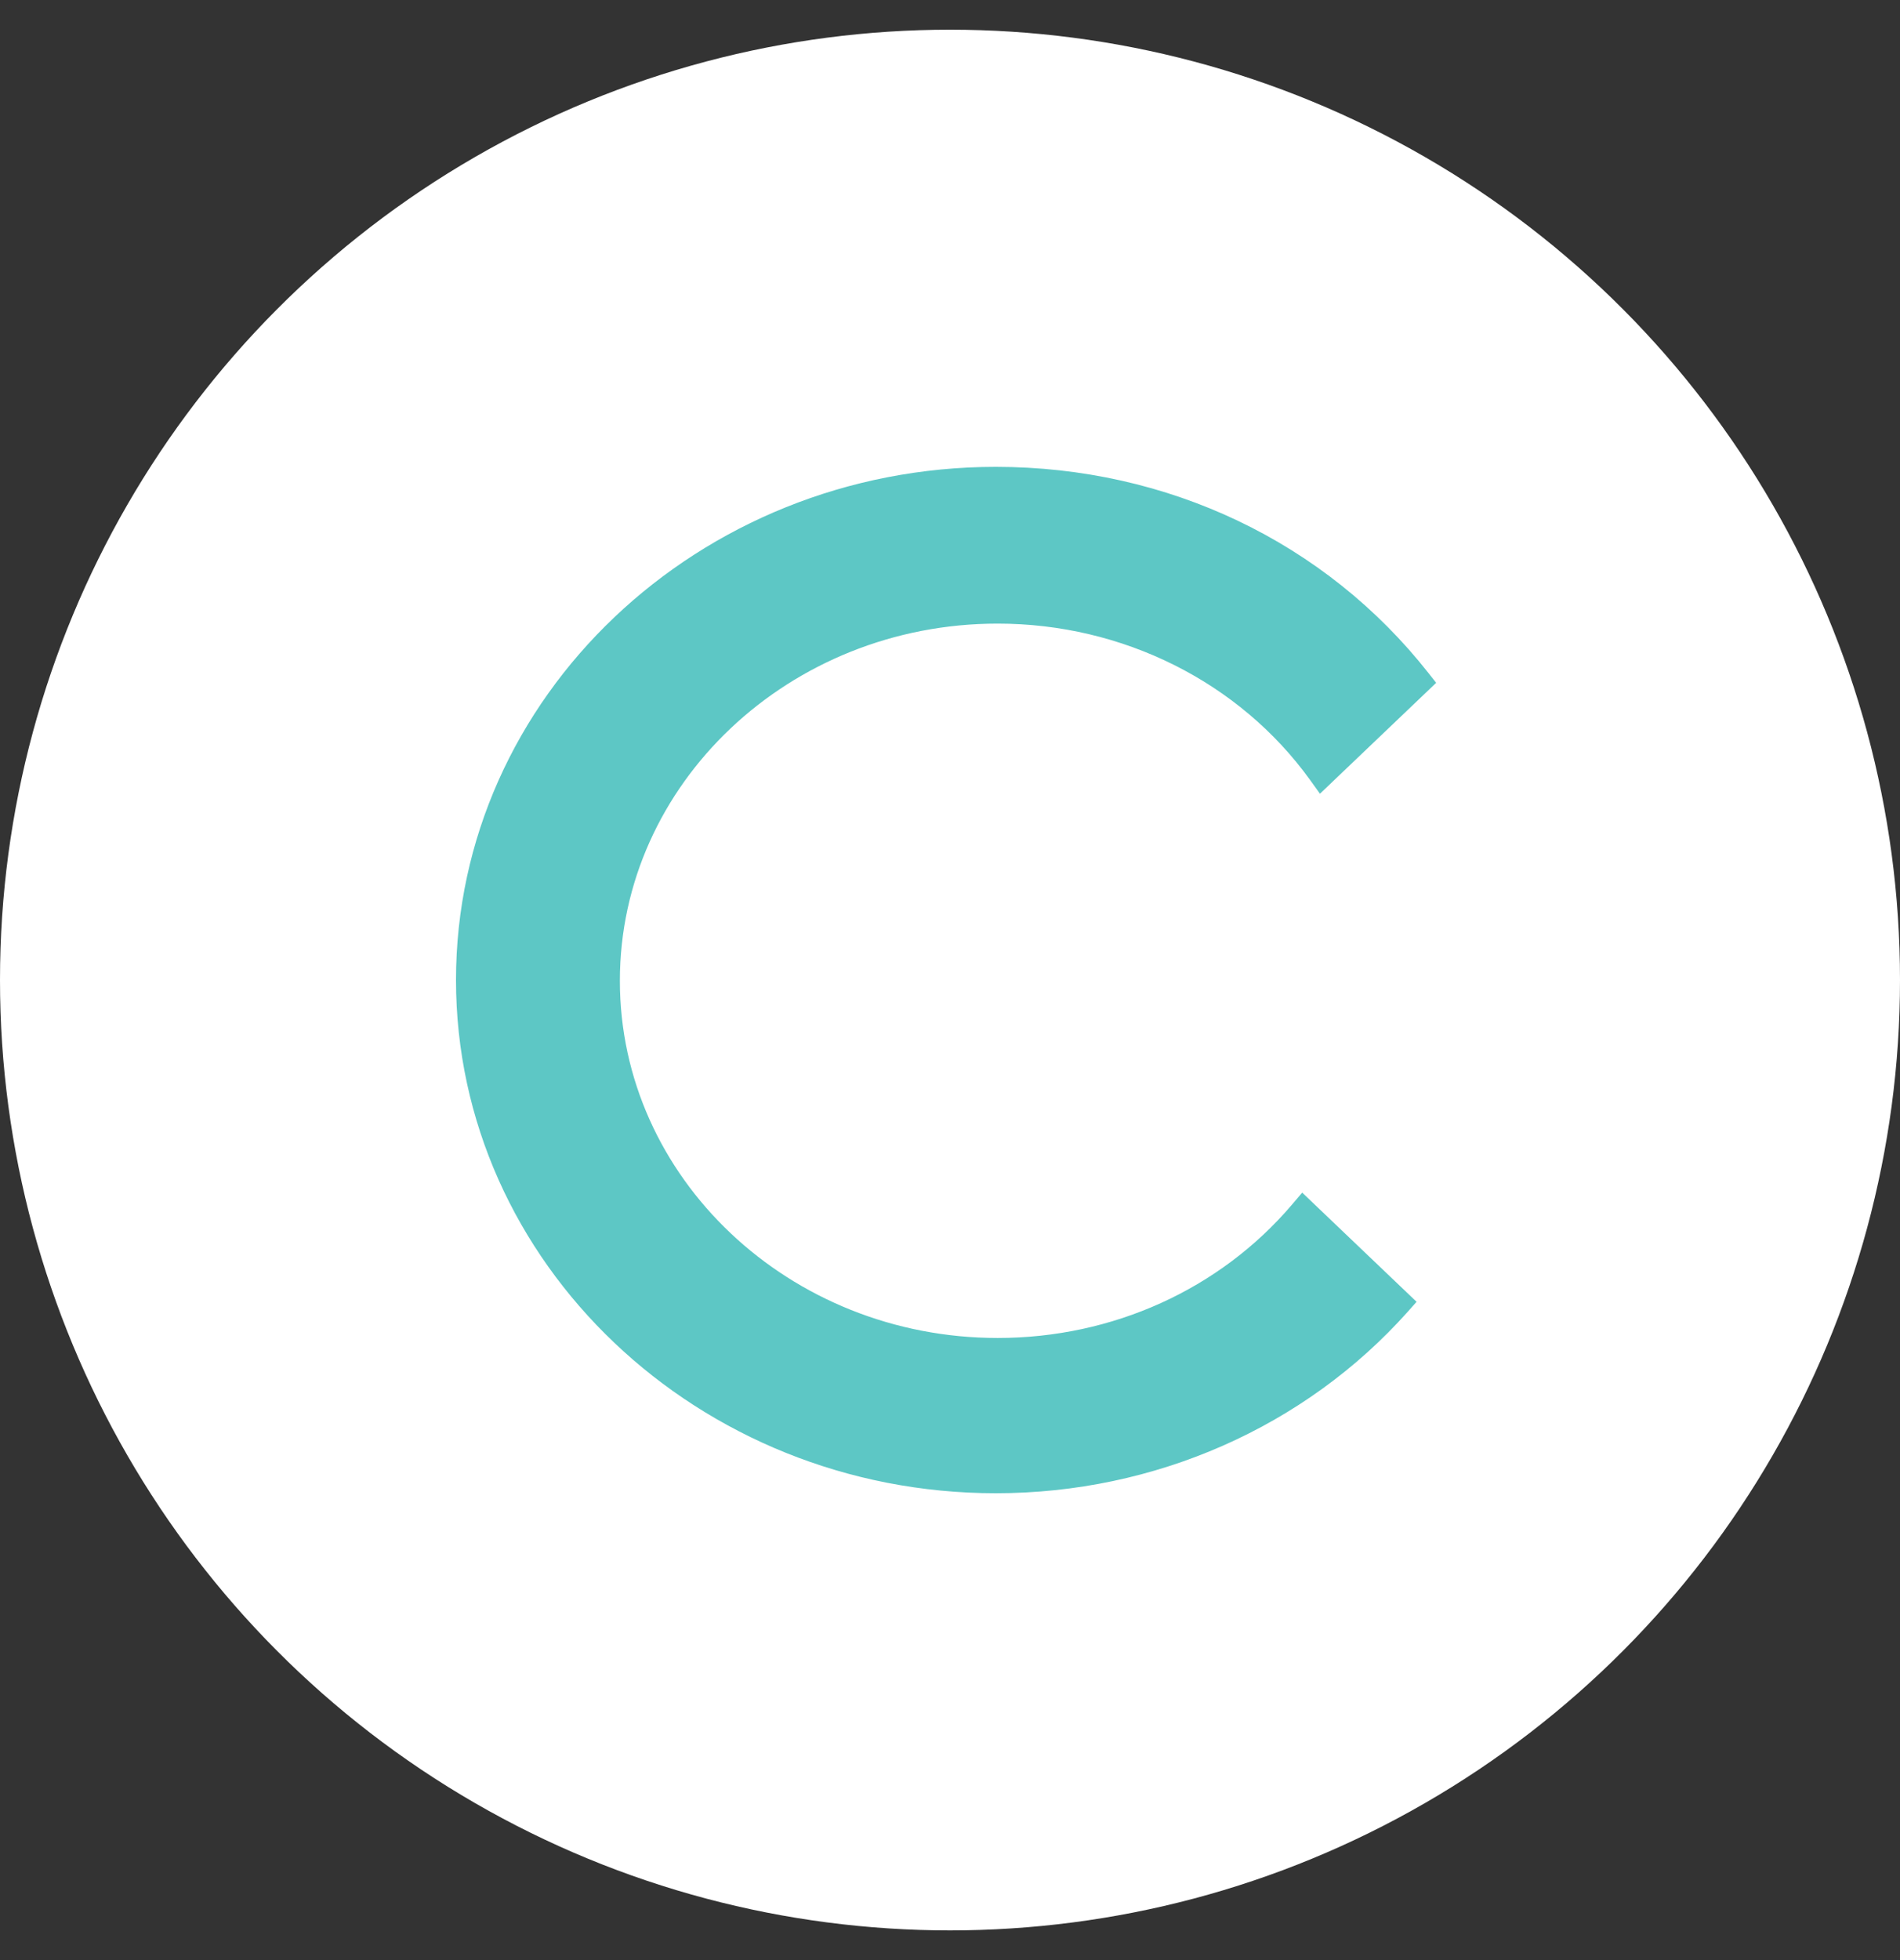
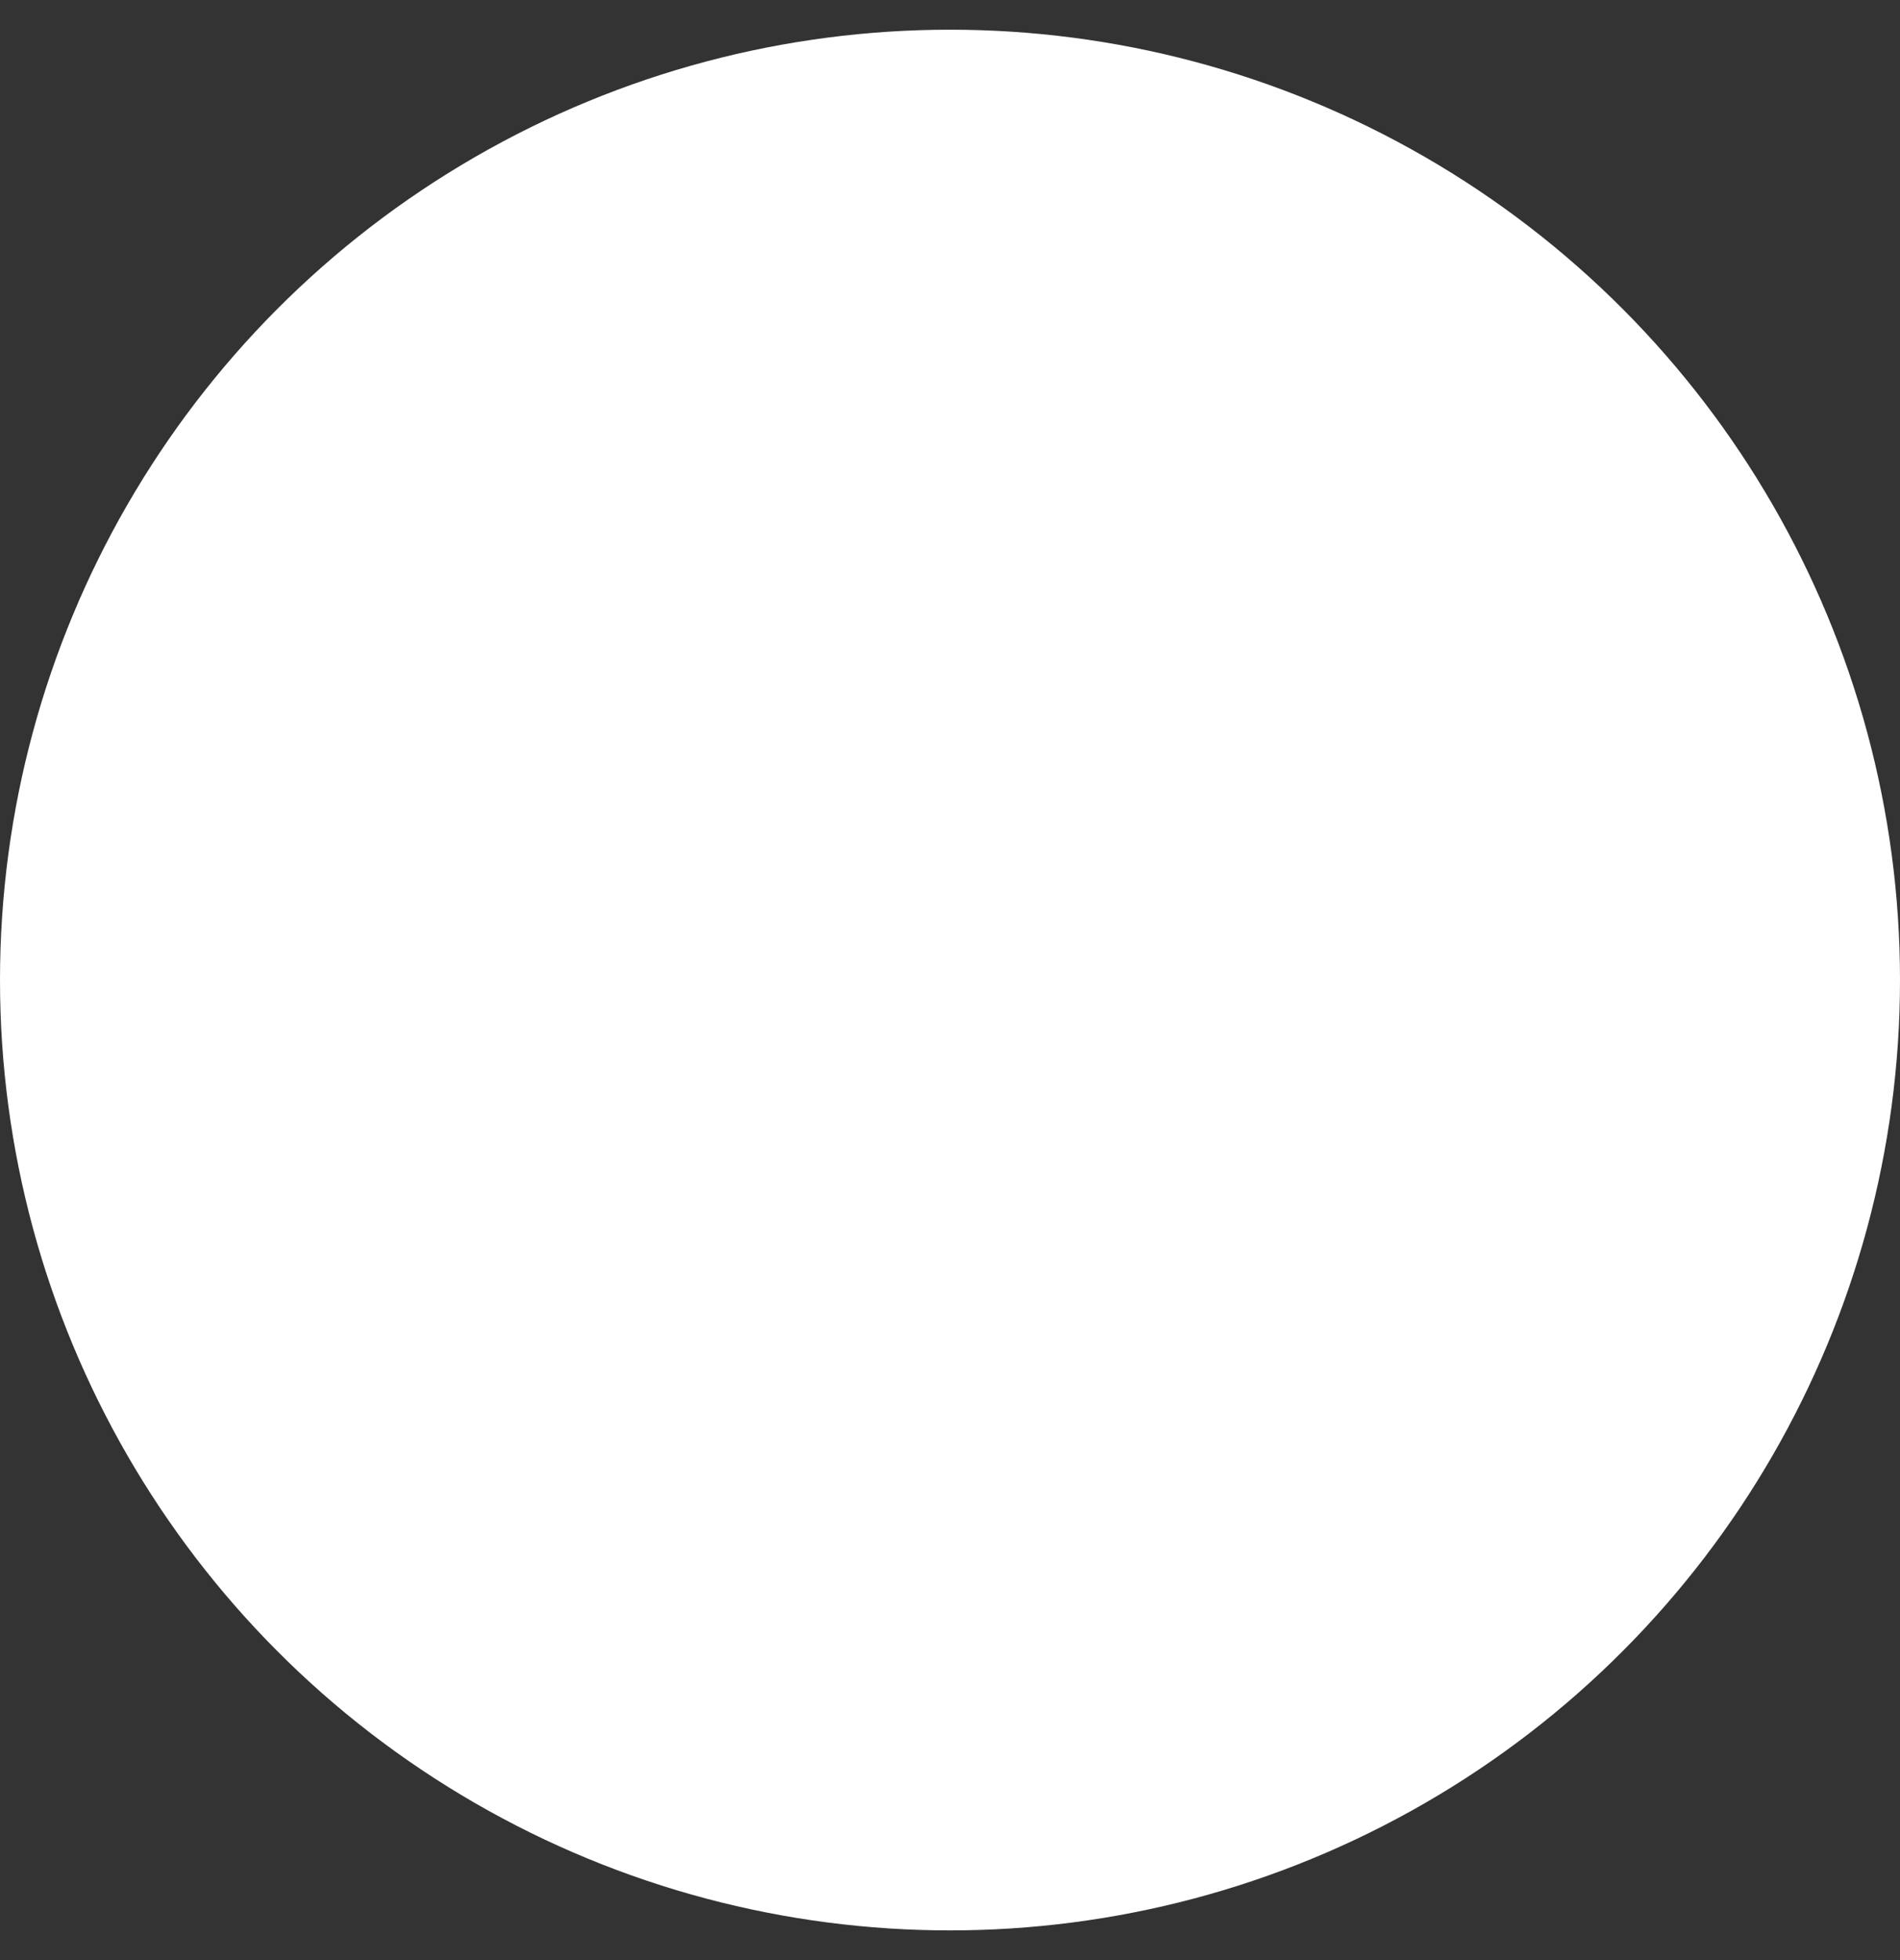
<svg xmlns="http://www.w3.org/2000/svg" width="32" height="33" viewBox="0 0 32 33" fill="none">
  <rect x="0" y="0" width="32" height="33" fill="#333333" stroke="none" />
  <circle cx="16" cy="16.5" r="16" fill="white" />
  <g clip-path="url(#clip0_91_43)">
-     <path d="M16.803 10.499C18.908 10.499 20.873 11.482 22.062 13.128L22.231 13.363L24.188 11.496L24.058 11.331C22.323 9.126 19.667 7.86 16.772 7.86C11.758 7.86 7.68 11.736 7.68 16.5C7.68 21.264 11.759 25.14 16.772 25.14C19.448 25.14 21.977 24.026 23.71 22.084L23.858 21.917L21.932 20.079L21.758 20.283C20.543 21.709 18.736 22.526 16.803 22.526C13.294 22.526 10.44 19.828 10.44 16.513C10.44 13.197 13.294 10.499 16.802 10.499H16.803ZM87.627 8.217L86.373 10.16L82.537 15.923L78.198 9.389L77.443 8.217H74.189L75.629 10.371L81.181 18.731V23.66C81.181 23.678 81.182 23.696 81.183 23.712V24.915C81.183 24.946 81.21 24.971 81.243 24.971H81.738C82.933 24.971 83.903 24.046 83.903 22.905V18.731L89.56 10.194C89.567 10.181 89.575 10.169 89.581 10.157L90.879 8.217H87.627ZM31.719 9.442L24.621 24.943H27.609L33.256 12.725L38.904 24.943H41.858L34.179 8.237C34.174 8.226 34.166 8.218 34.157 8.212C34.147 8.205 34.136 8.202 34.124 8.202H33.644C32.784 8.202 32.063 8.688 31.719 9.44V9.442ZM61.332 8.239V10.826H64.833L64.861 10.82H66.382C68.046 10.82 69.482 11.389 70.653 12.513C71.829 13.629 72.427 14.998 72.427 16.586C72.427 18.165 71.83 19.536 70.652 20.659C69.483 21.775 68.046 22.34 66.382 22.34H65.031V22.338H61.331V24.929H66.382C68.794 24.929 70.879 24.107 72.579 22.485C74.28 20.864 75.141 18.878 75.141 16.586C75.141 14.285 74.28 12.296 72.579 10.675C70.879 9.053 68.794 8.231 66.382 8.231H62.684M55.428 20.218L46.641 8.242H44.045V24.926H46.775V12.981L55.56 24.925H58.158V8.242H55.428V20.218Z" fill="#5DC7C5" />
-   </g>
+     </g>
  <defs>
    <clipPath id="clip0_91_43">
      <rect width="16.64" height="17.28" fill="white" transform="translate(7.68 7.86)" />
    </clipPath>
  </defs>
</svg>